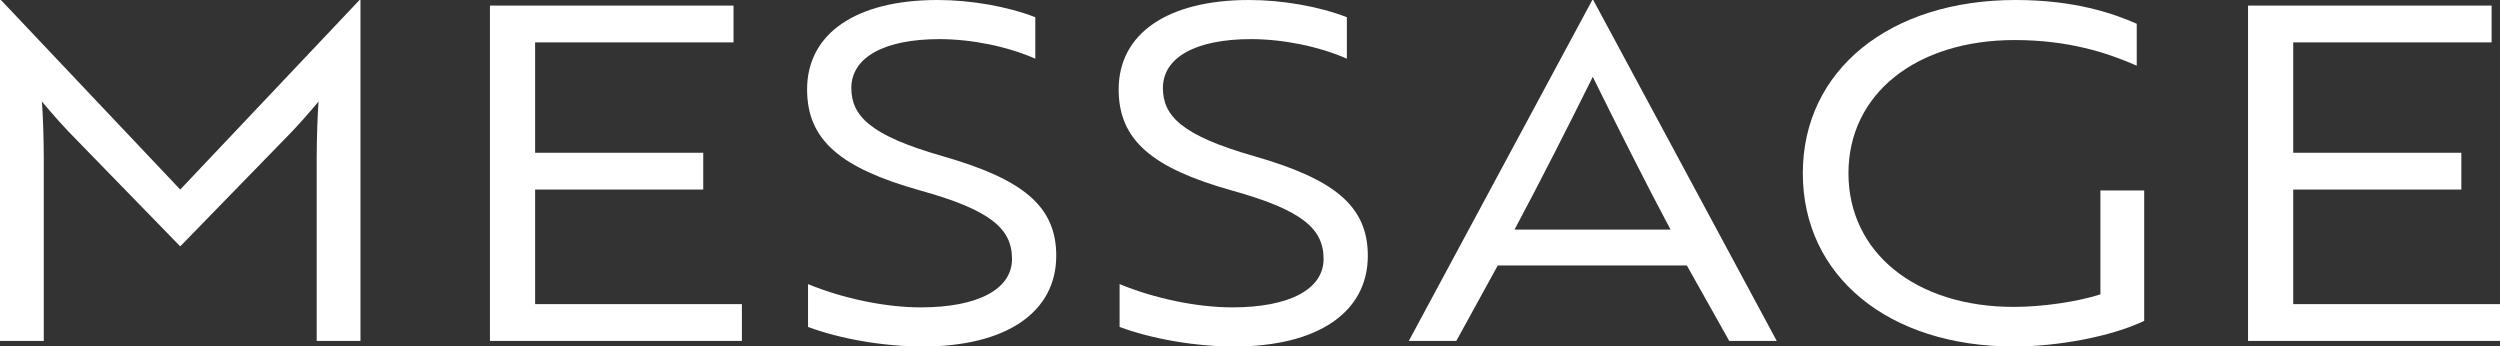
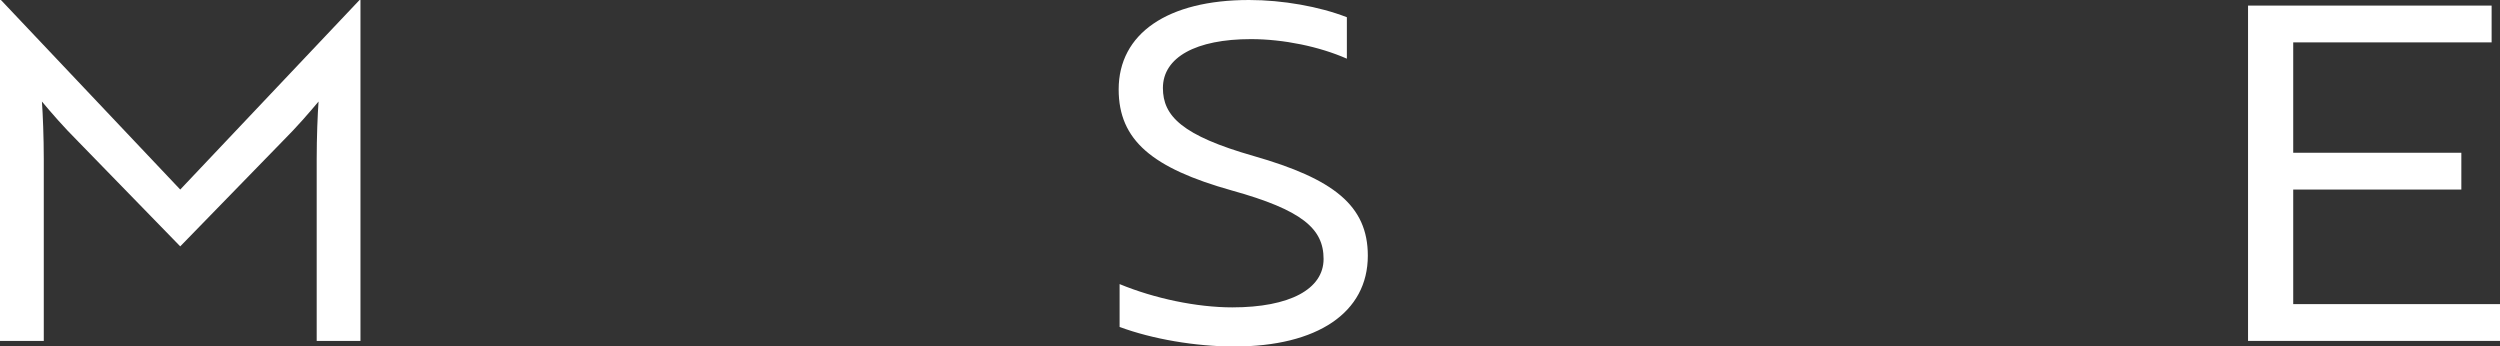
<svg xmlns="http://www.w3.org/2000/svg" id="_編集モード" version="1.1" viewBox="0 0 107.36 14.88">
  <rect x="0" y="0" width="107.36" height="14.88" fill="#333333" stroke="none" />
  <path d="M3.34,6.06c-.62-.62-1.12-1.2-1.54-1.7.04.54.08,1.54.08,2.48v7.8H0V0h.04l7.7,8.14L15.44,0h.04v14.64h-1.88v-7.8c0-.94.04-1.94.08-2.48-.42.5-.92,1.08-1.54,1.7l-4.4,4.52L3.34,6.06Z" fill="#fff" />
-   <path d="M21.04,14.64V.24h10.46v1.58h-8.52v4.74h7.22v1.58h-7.22v4.92h8.88v1.58h-10.82Z" fill="#fff" />
-   <path d="M34.7,14.04v-1.84c1.5.62,3.32,1,4.84,1,2.46,0,3.92-.78,3.92-2.08s-.92-2.1-3.94-2.94c-3.42-.96-4.86-2.16-4.86-4.34,0-2.4,2.1-3.84,5.6-3.84,1.44,0,3.02.28,4.2.74v1.78c-1.18-.52-2.72-.84-4.12-.84-2.36,0-3.78.78-3.78,2.1,0,1.2.82,2.04,3.9,2.92,3.42.98,4.9,2.12,4.9,4.28,0,2.44-2.16,3.9-5.74,3.9-1.66,0-3.52-.32-4.92-.84Z" fill="#fff" />
  <path d="M48.08,14.04v-1.84c1.5.62,3.32,1,4.84,1,2.46,0,3.92-.78,3.92-2.08s-.92-2.1-3.94-2.94c-3.42-.96-4.86-2.16-4.86-4.34,0-2.4,2.1-3.84,5.6-3.84,1.44,0,3.02.28,4.2.74v1.78c-1.18-.52-2.72-.84-4.12-.84-2.36,0-3.78.78-3.78,2.1,0,1.2.82,2.04,3.9,2.92,3.42.98,4.9,2.12,4.9,4.28,0,2.44-2.16,3.9-5.74,3.9-1.66,0-3.52-.32-4.92-.84Z" fill="#fff" />
-   <path d="M68.38,0h.04l7.88,14.64h-2.04l-1.82-3.24h-8.12l-1.78,3.24h-2.04l7.88-14.64ZM71.74,9.86c-1.08-2.02-2.32-4.5-3.34-6.56-1.02,2.06-2.28,4.54-3.36,6.56h6.7Z" fill="#fff" />
-   <path d="M86.48,14.88c-5.38,0-9.06-3.02-9.06-7.44s3.72-7.44,9.14-7.44c2.54,0,4.2.58,5.2,1.02v1.8c-1.28-.56-2.94-1.1-5.24-1.1-4.24,0-7.14,2.32-7.14,5.72s2.88,5.74,7.1,5.74c1.22,0,2.74-.22,3.72-.54v-4.46h1.88v5.6c-1.38.66-3.66,1.1-5.6,1.1Z" fill="#fff" />
  <path d="M96.54,14.64V.24h10.46v1.58h-8.52v4.74h7.22v1.58h-7.22v4.92h8.88v1.58h-10.82Z" fill="#fff" />
</svg>